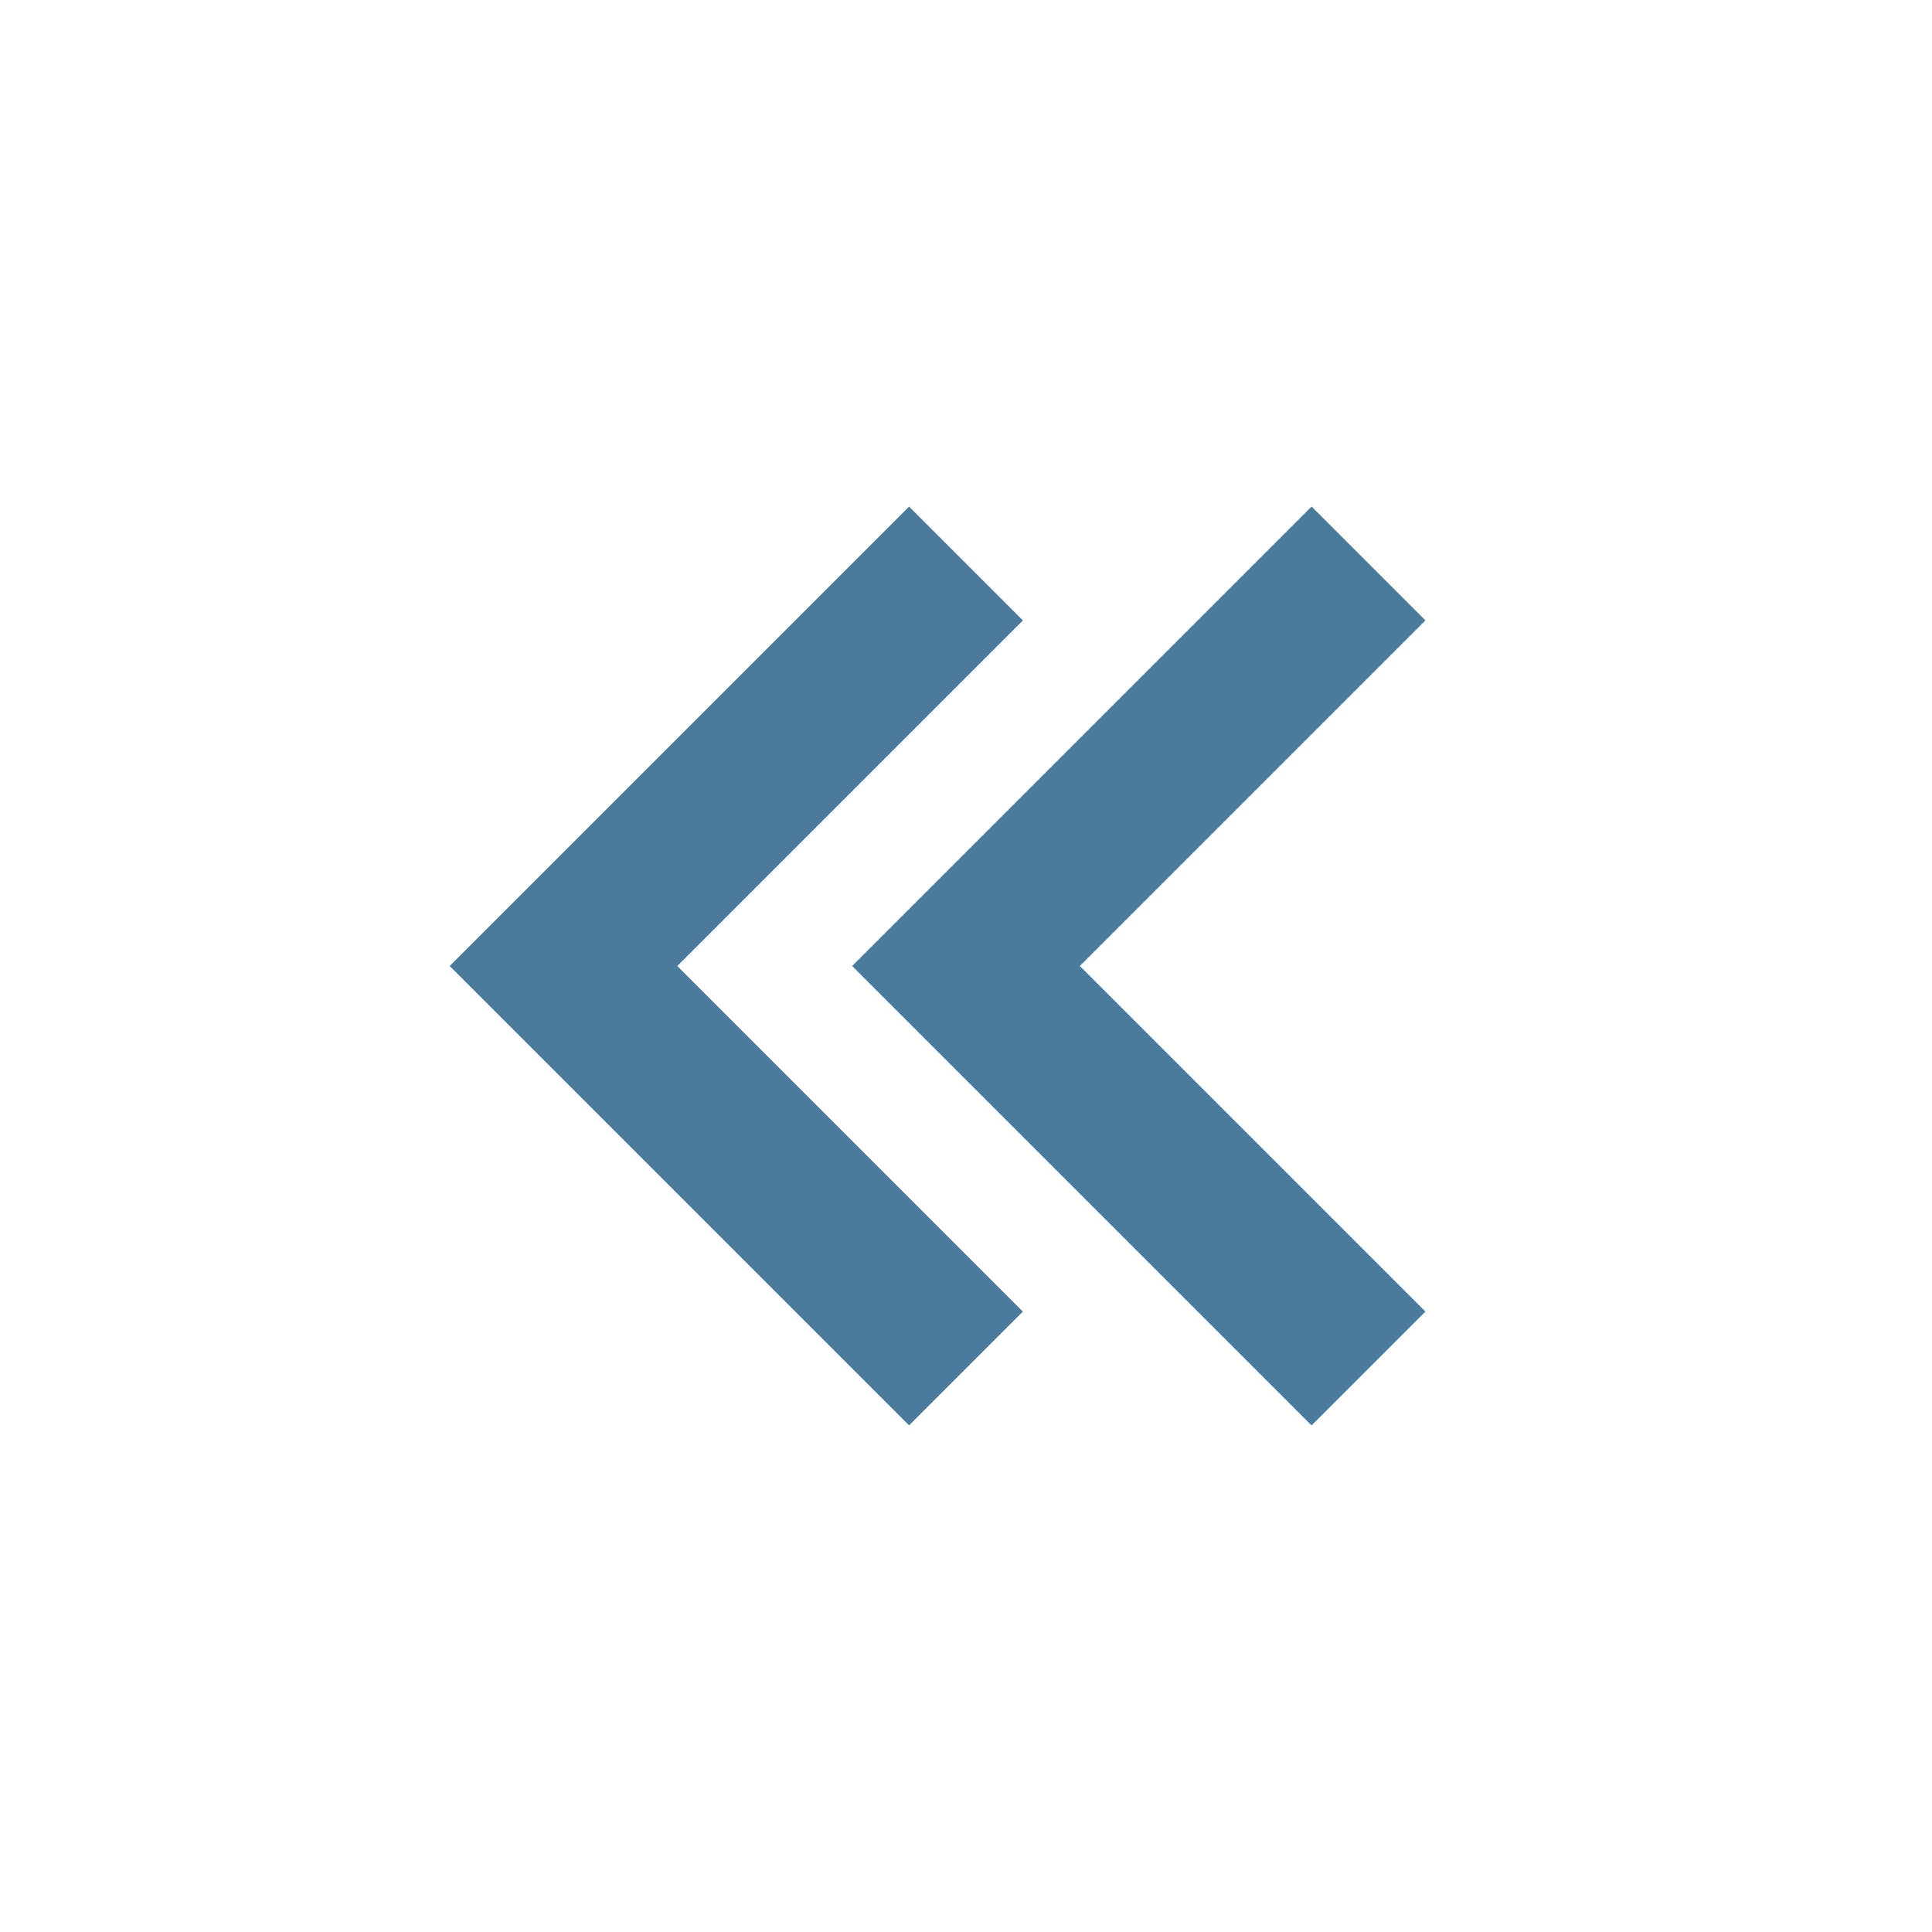
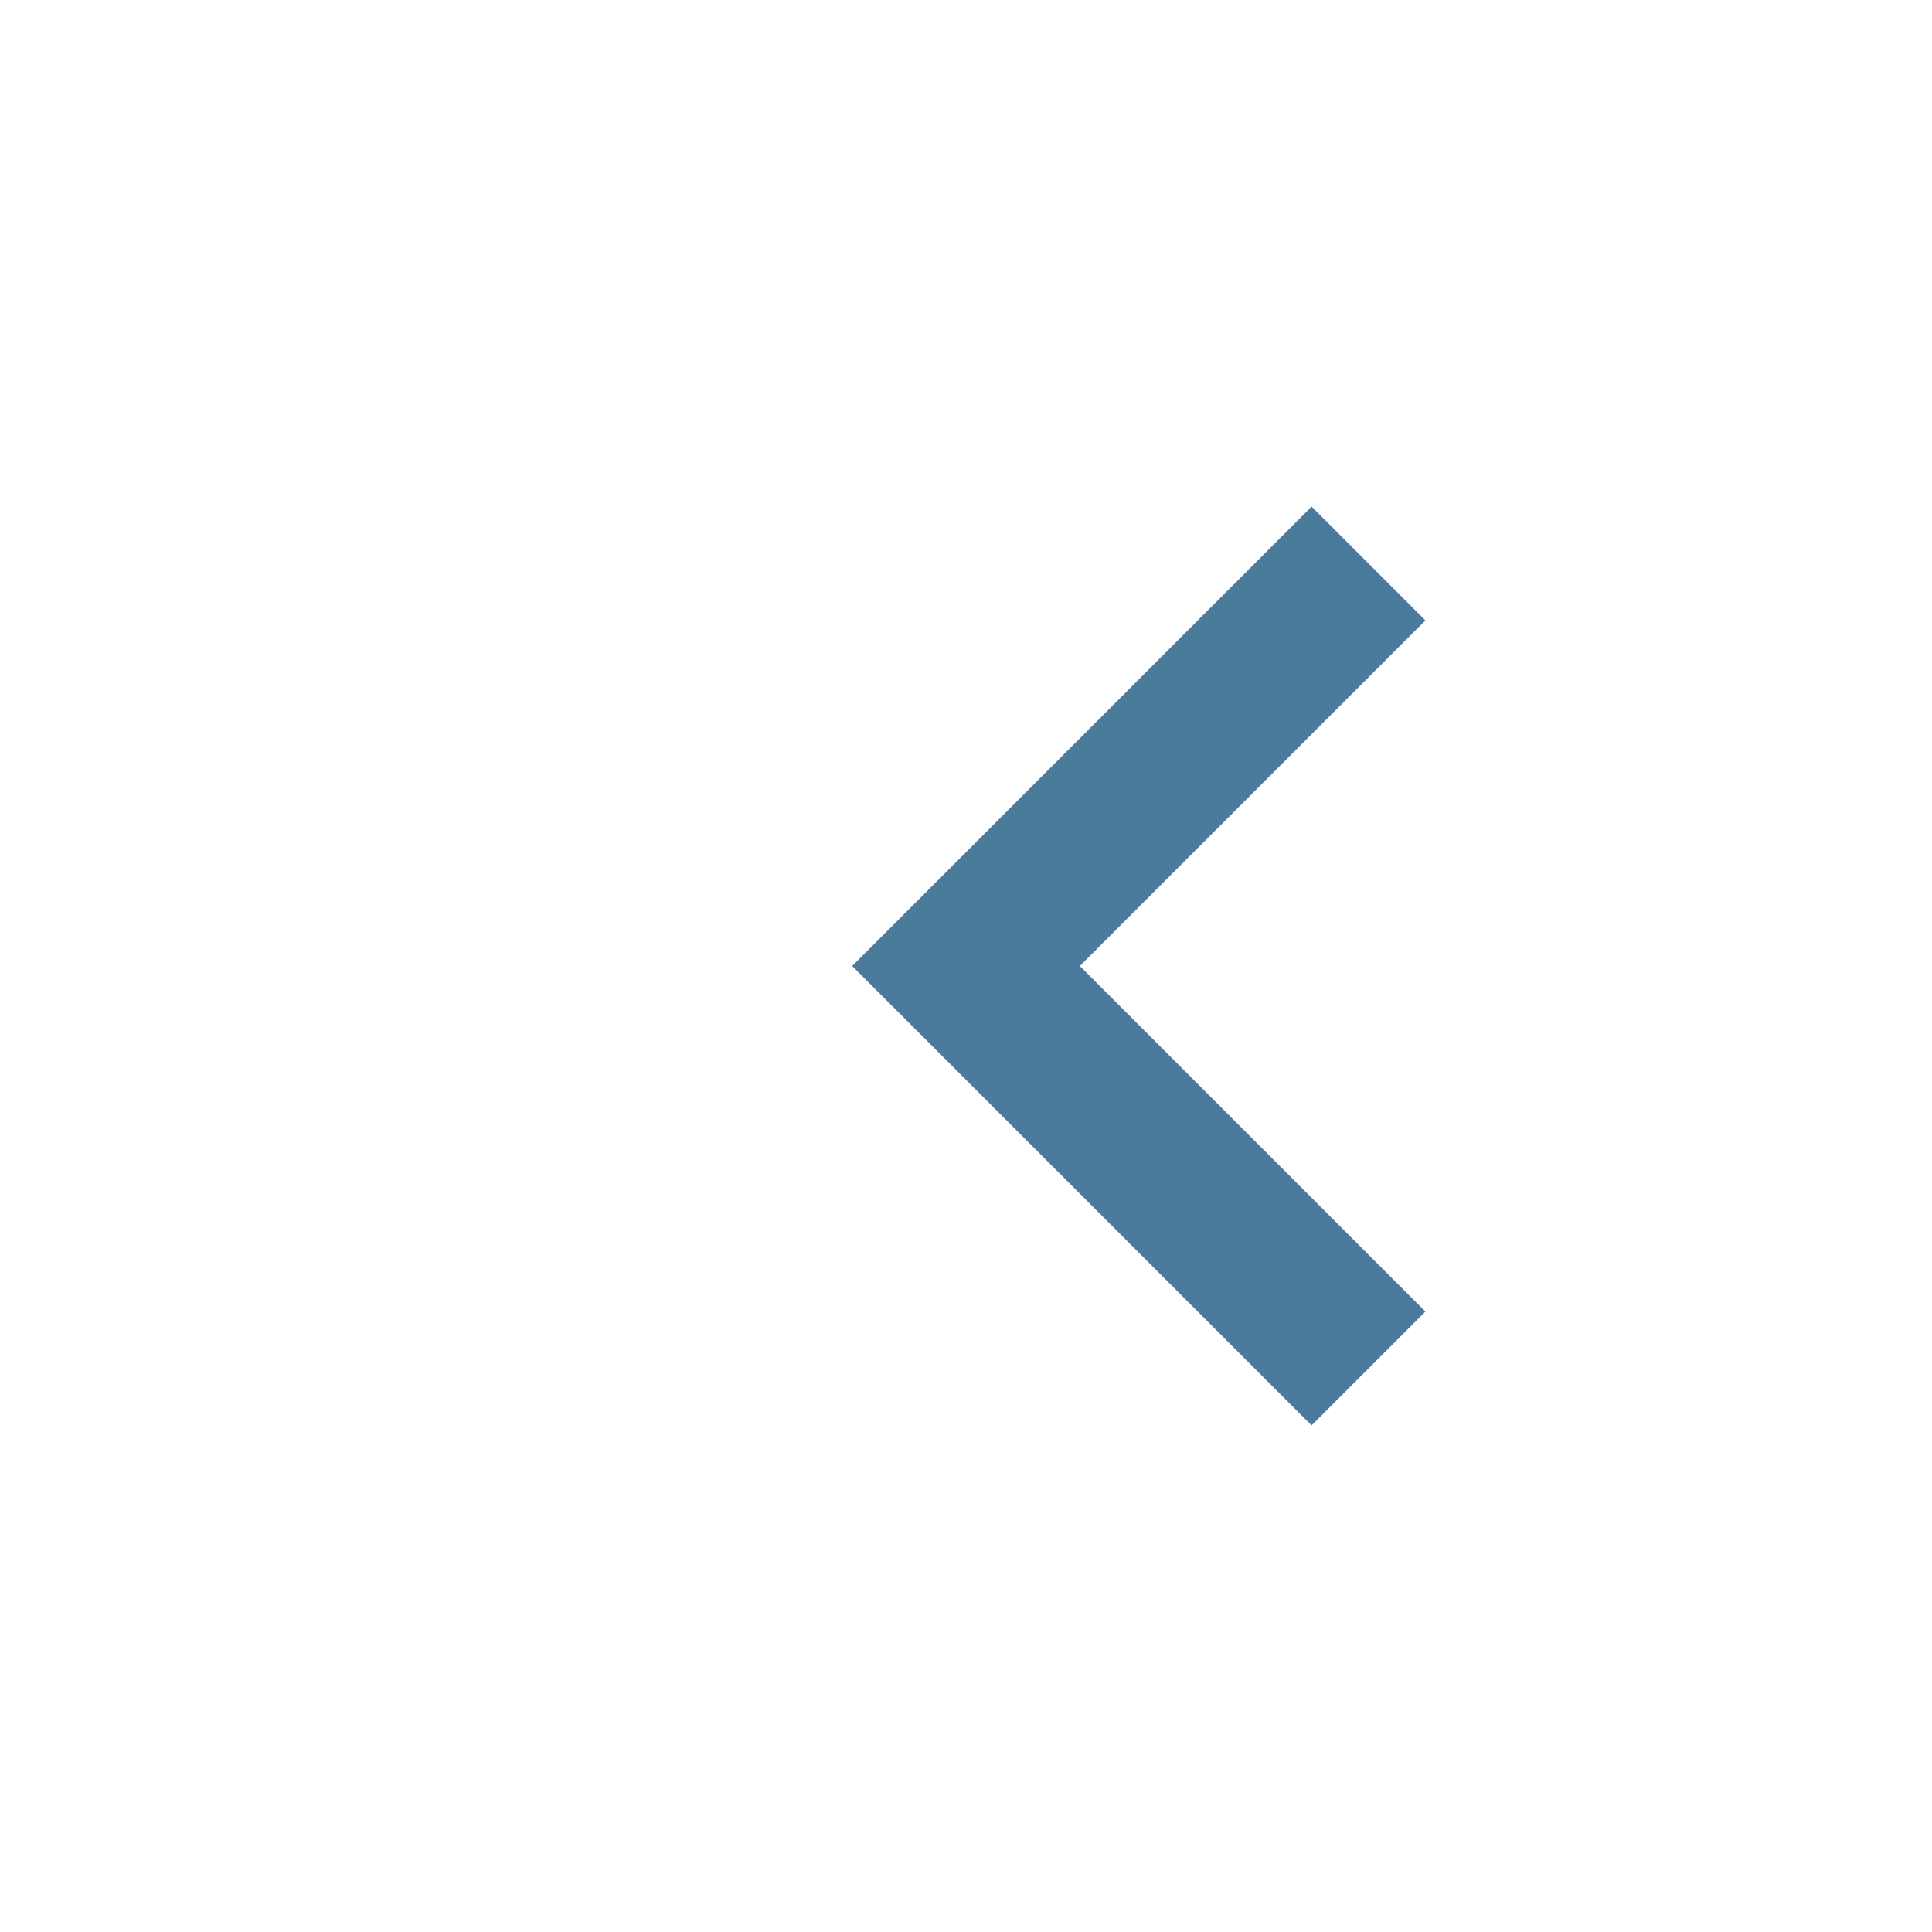
<svg xmlns="http://www.w3.org/2000/svg" width="24" height="24" viewBox="0 0 24 24" style="fill: rgba(74, 123, 157, 1);transform: ;msFilter:;">
-   <path d="m12.707 7.707-1.414-1.414L5.586 12l5.707 5.707 1.414-1.414L8.414 12z" />
  <path d="M16.293 6.293 10.586 12l5.707 5.707 1.414-1.414L13.414 12l4.293-4.293z" />
</svg>